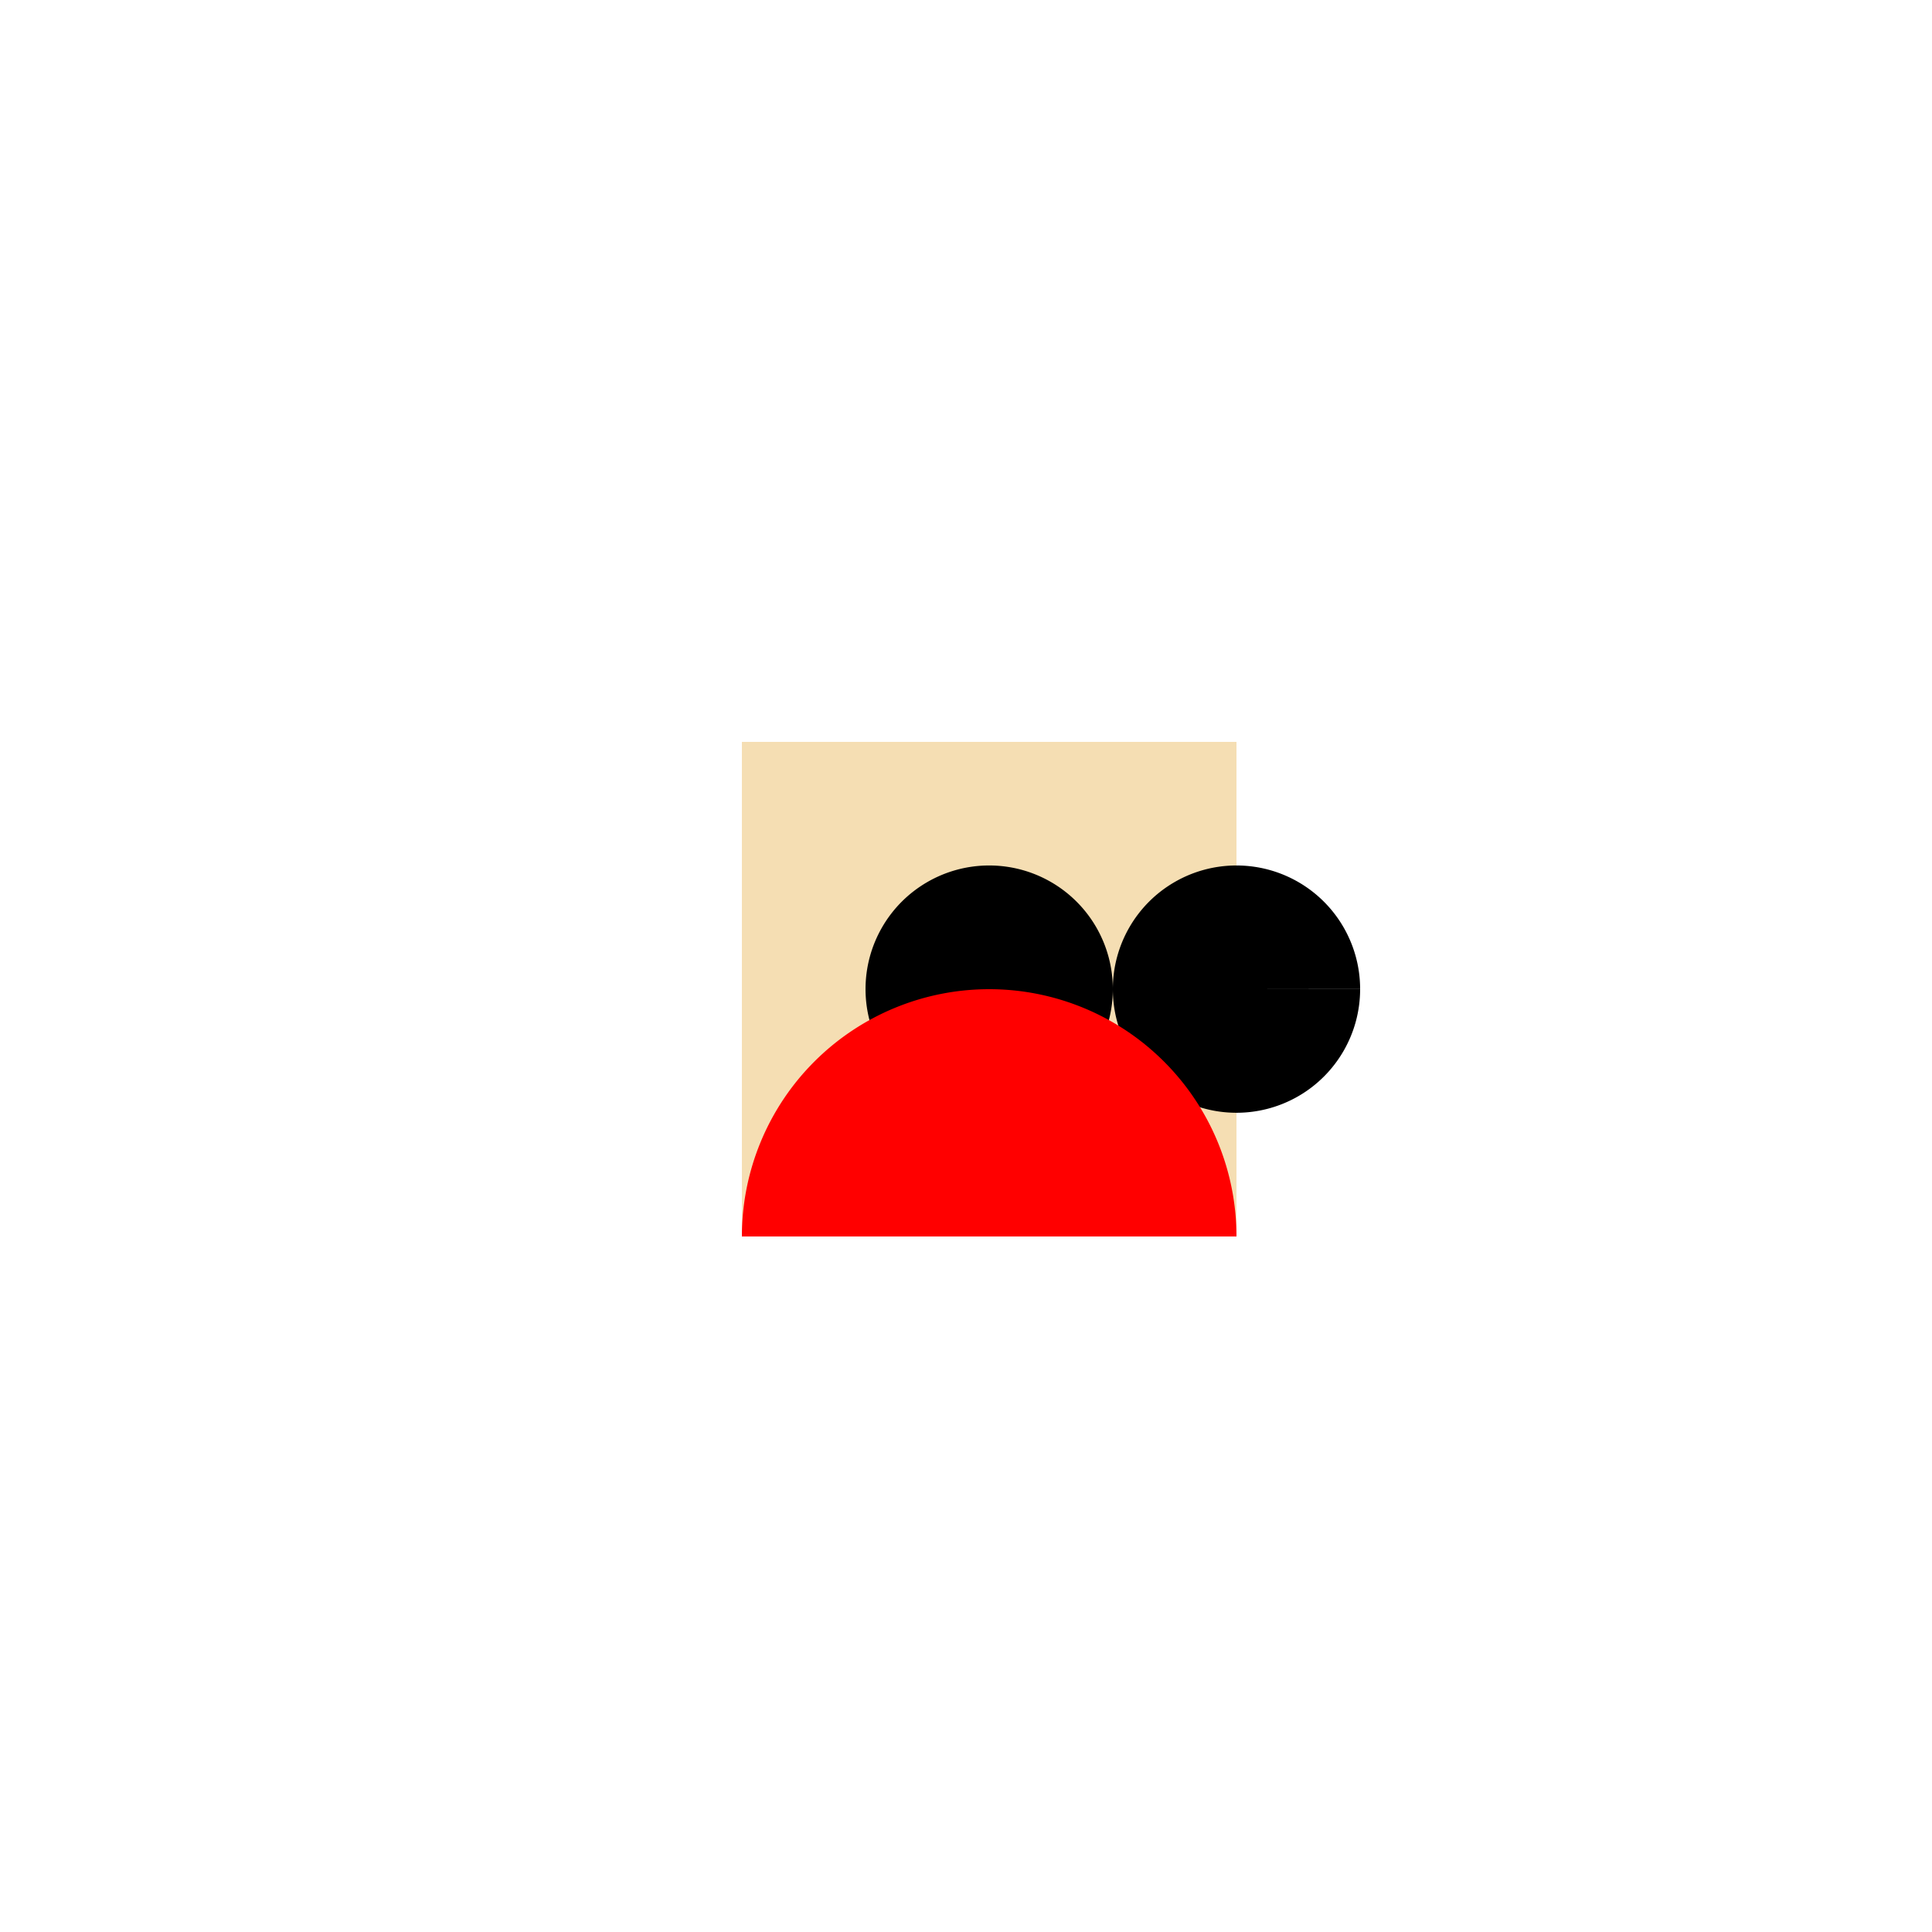
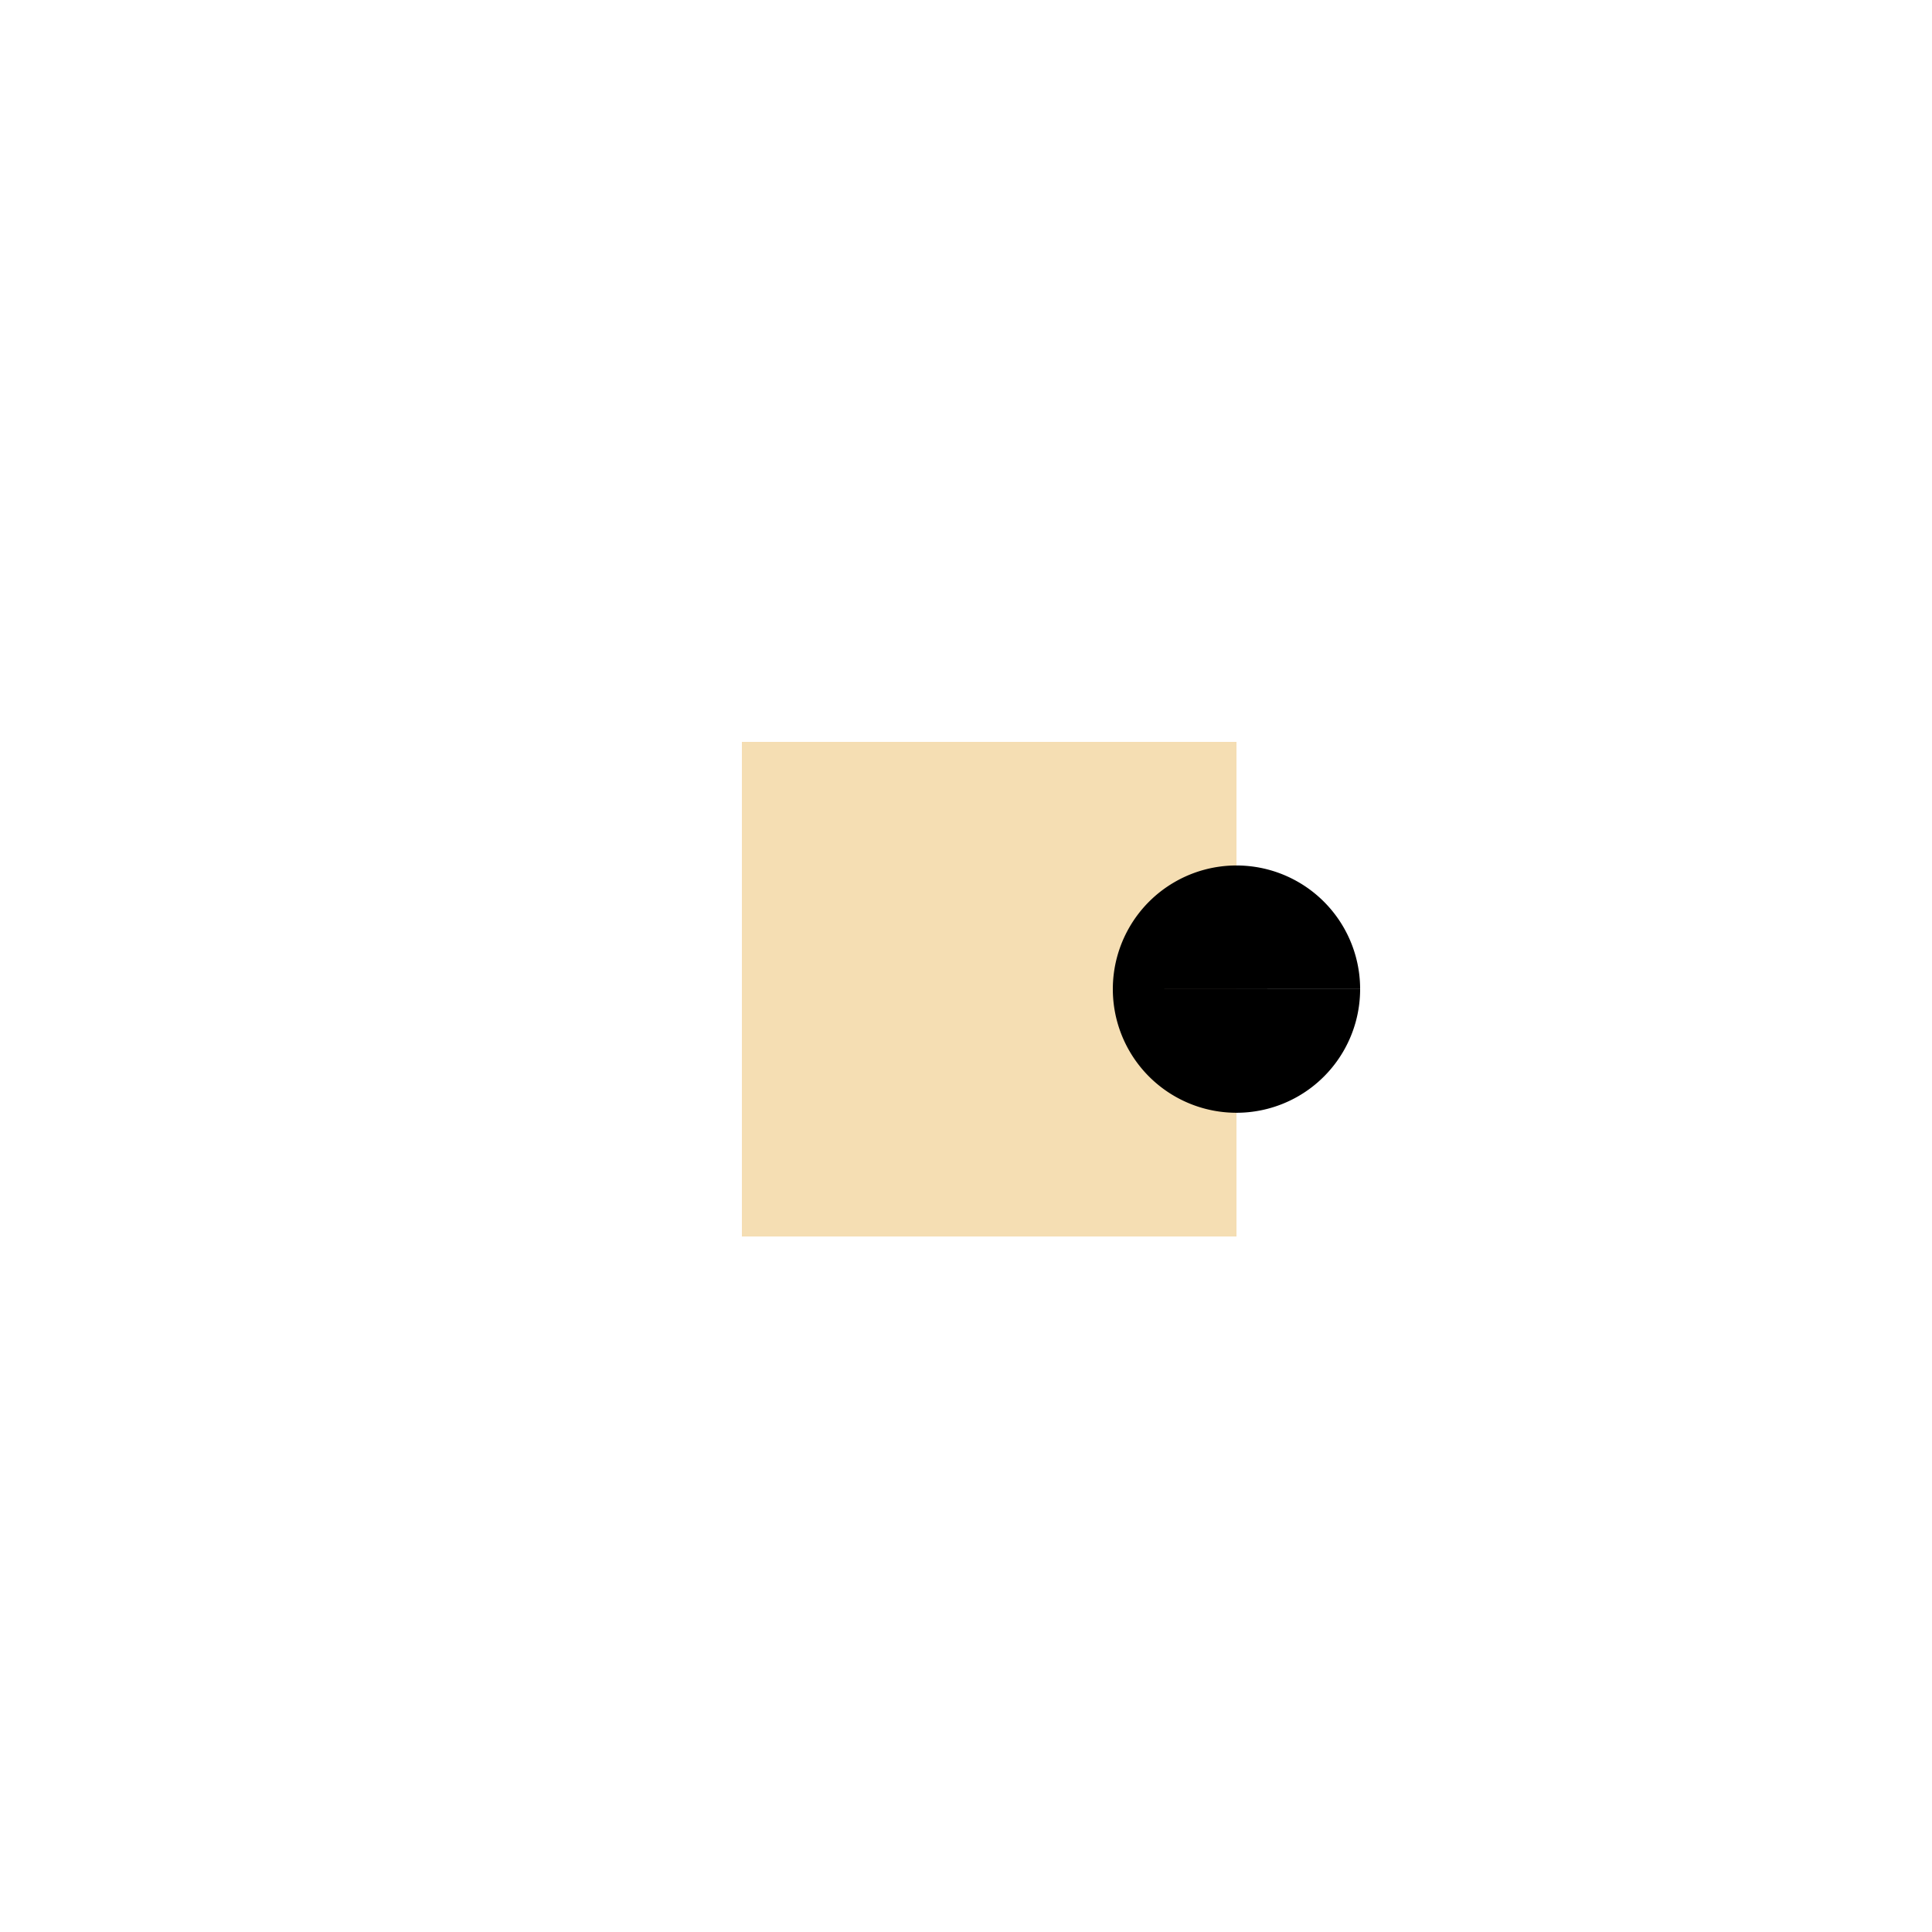
<svg xmlns="http://www.w3.org/2000/svg" width="500" height="500">
  <defs />
  <g>
    <rect fill="#F5DEB3" stroke="none" x="192" y="192" width="128" height="128" />
-     <path fill="#000000" stroke="none" paint-order="stroke fill markers" d=" M 288 256 A 32 32 0 1 1 288 255.968 L 352 256 A 32 32 0 1 1 352 255.968" />
-     <path fill="#FF0000" stroke="none" paint-order="stroke fill markers" d=" M 192 320 A 64 64 0 0 1 320 320" />
+     <path fill="#000000" stroke="none" paint-order="stroke fill markers" d=" M 288 256 L 352 256 A 32 32 0 1 1 352 255.968" />
  </g>
</svg>